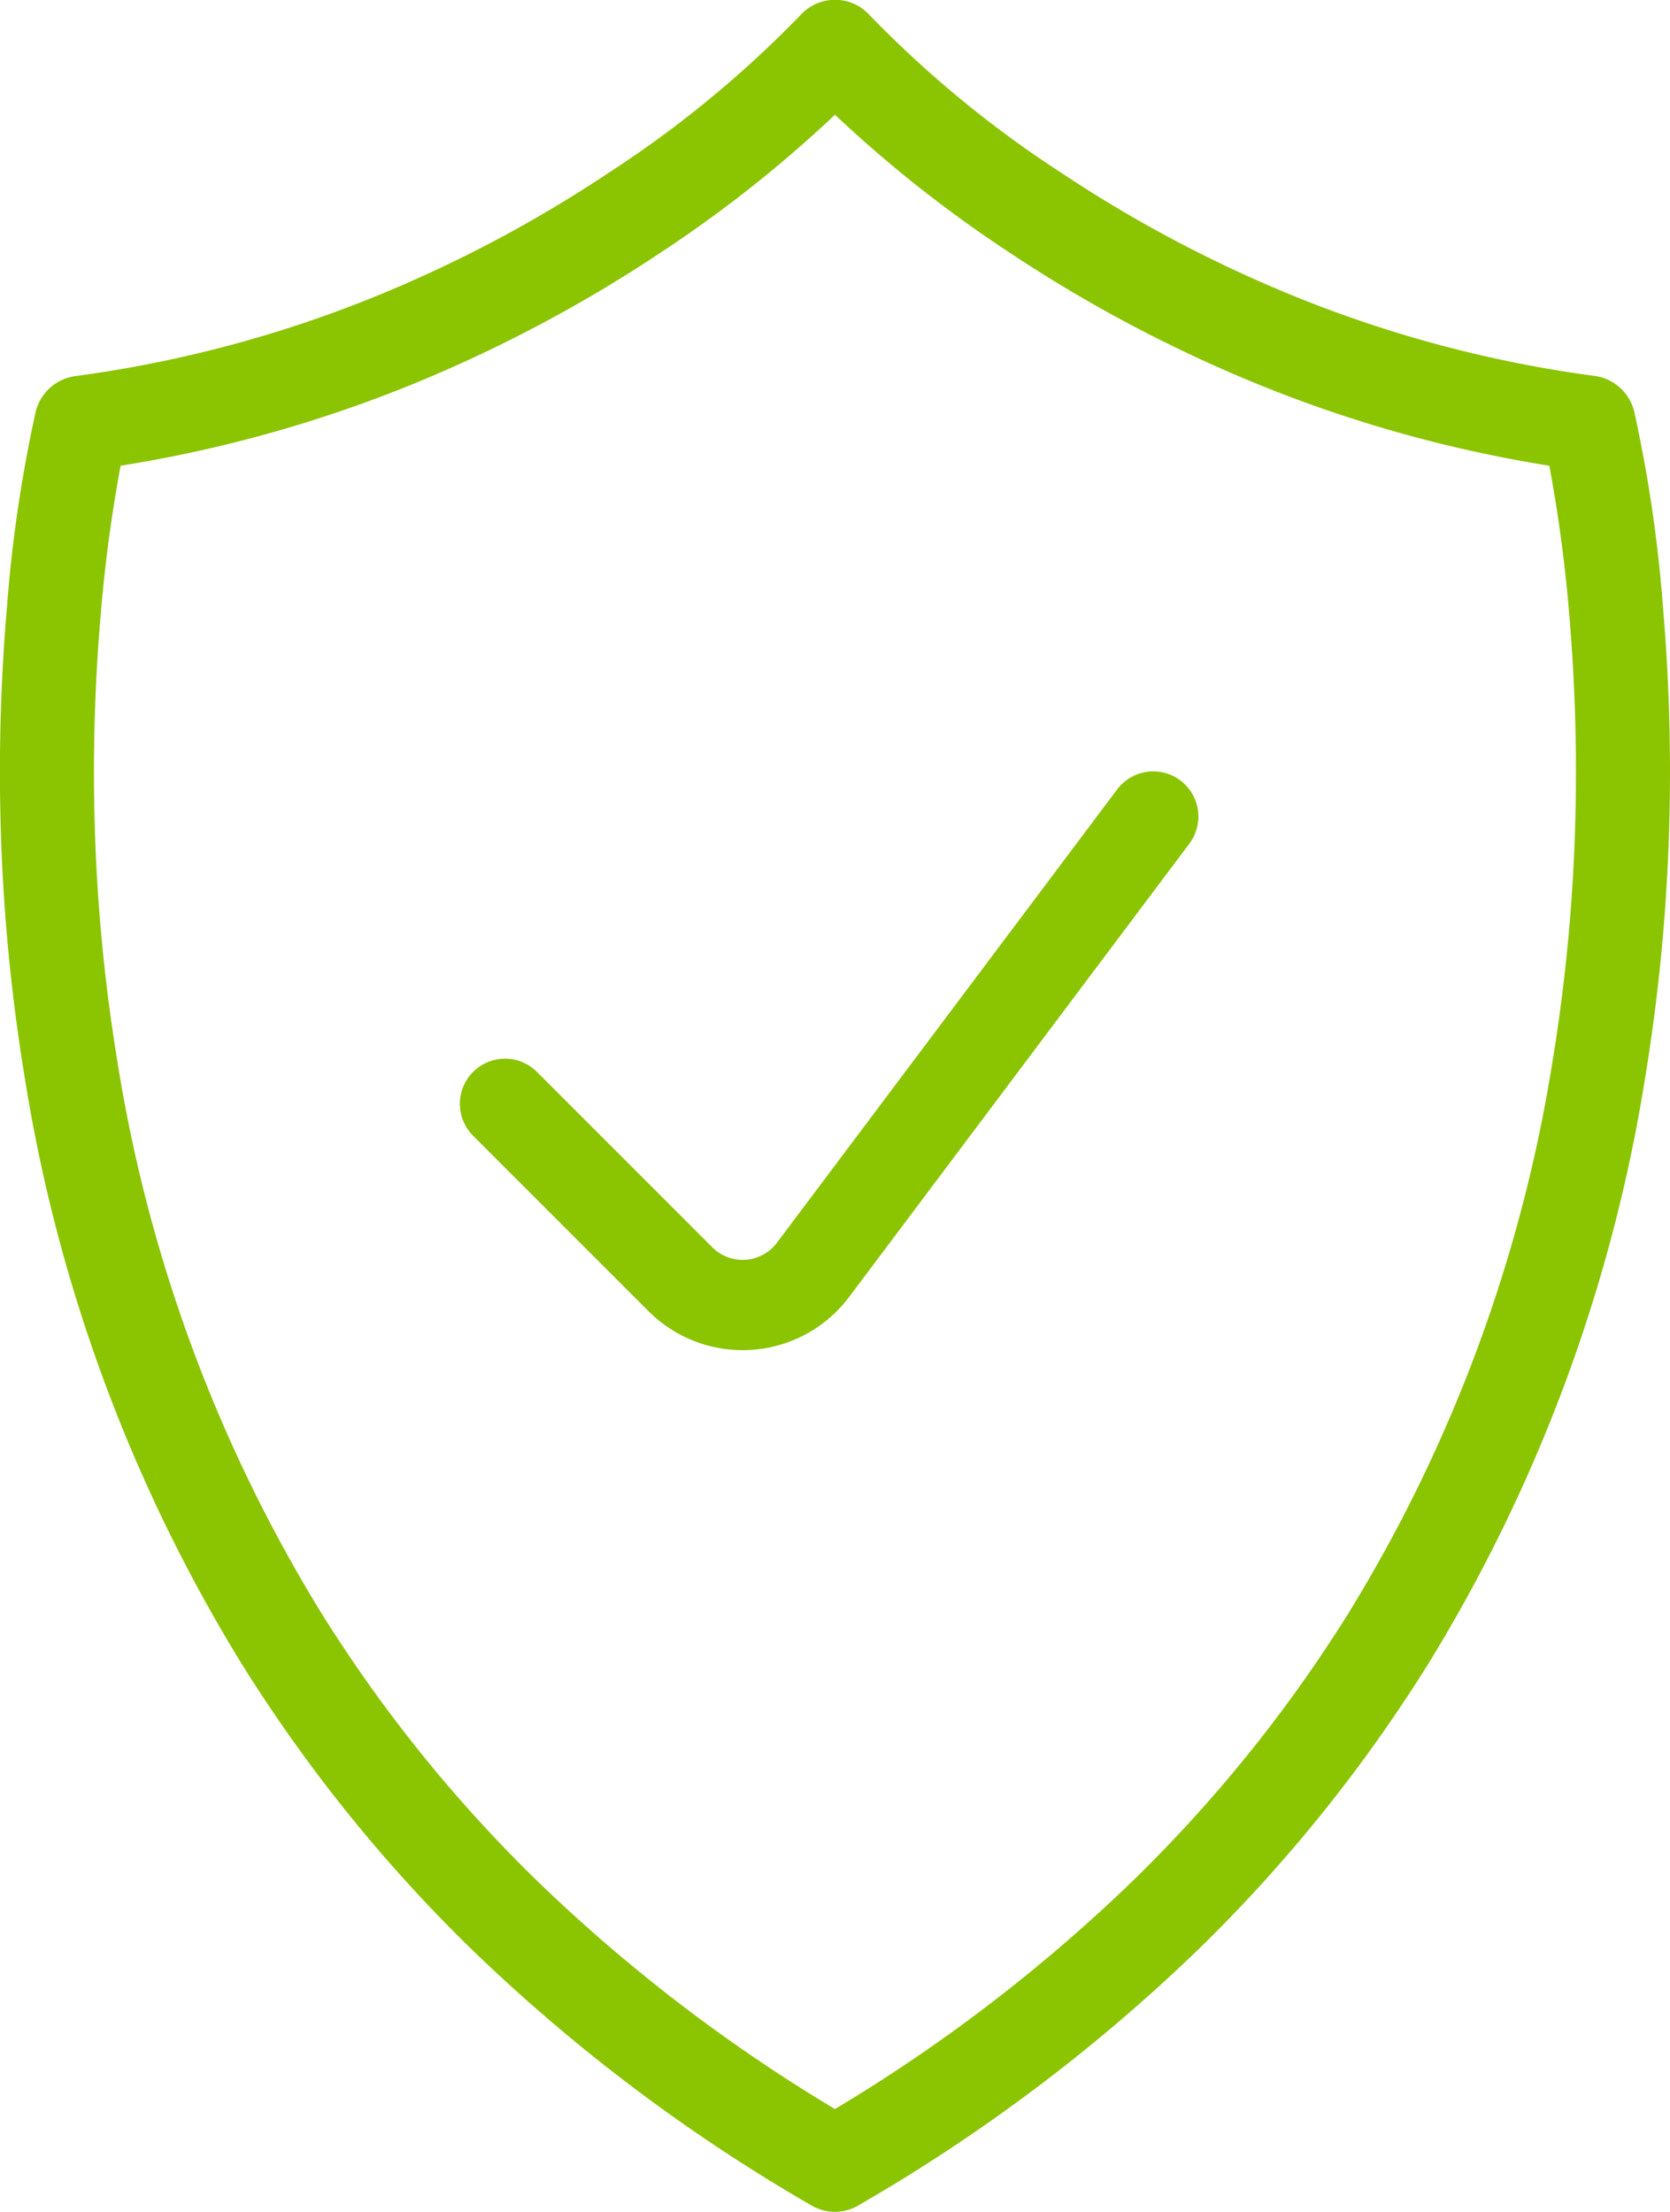
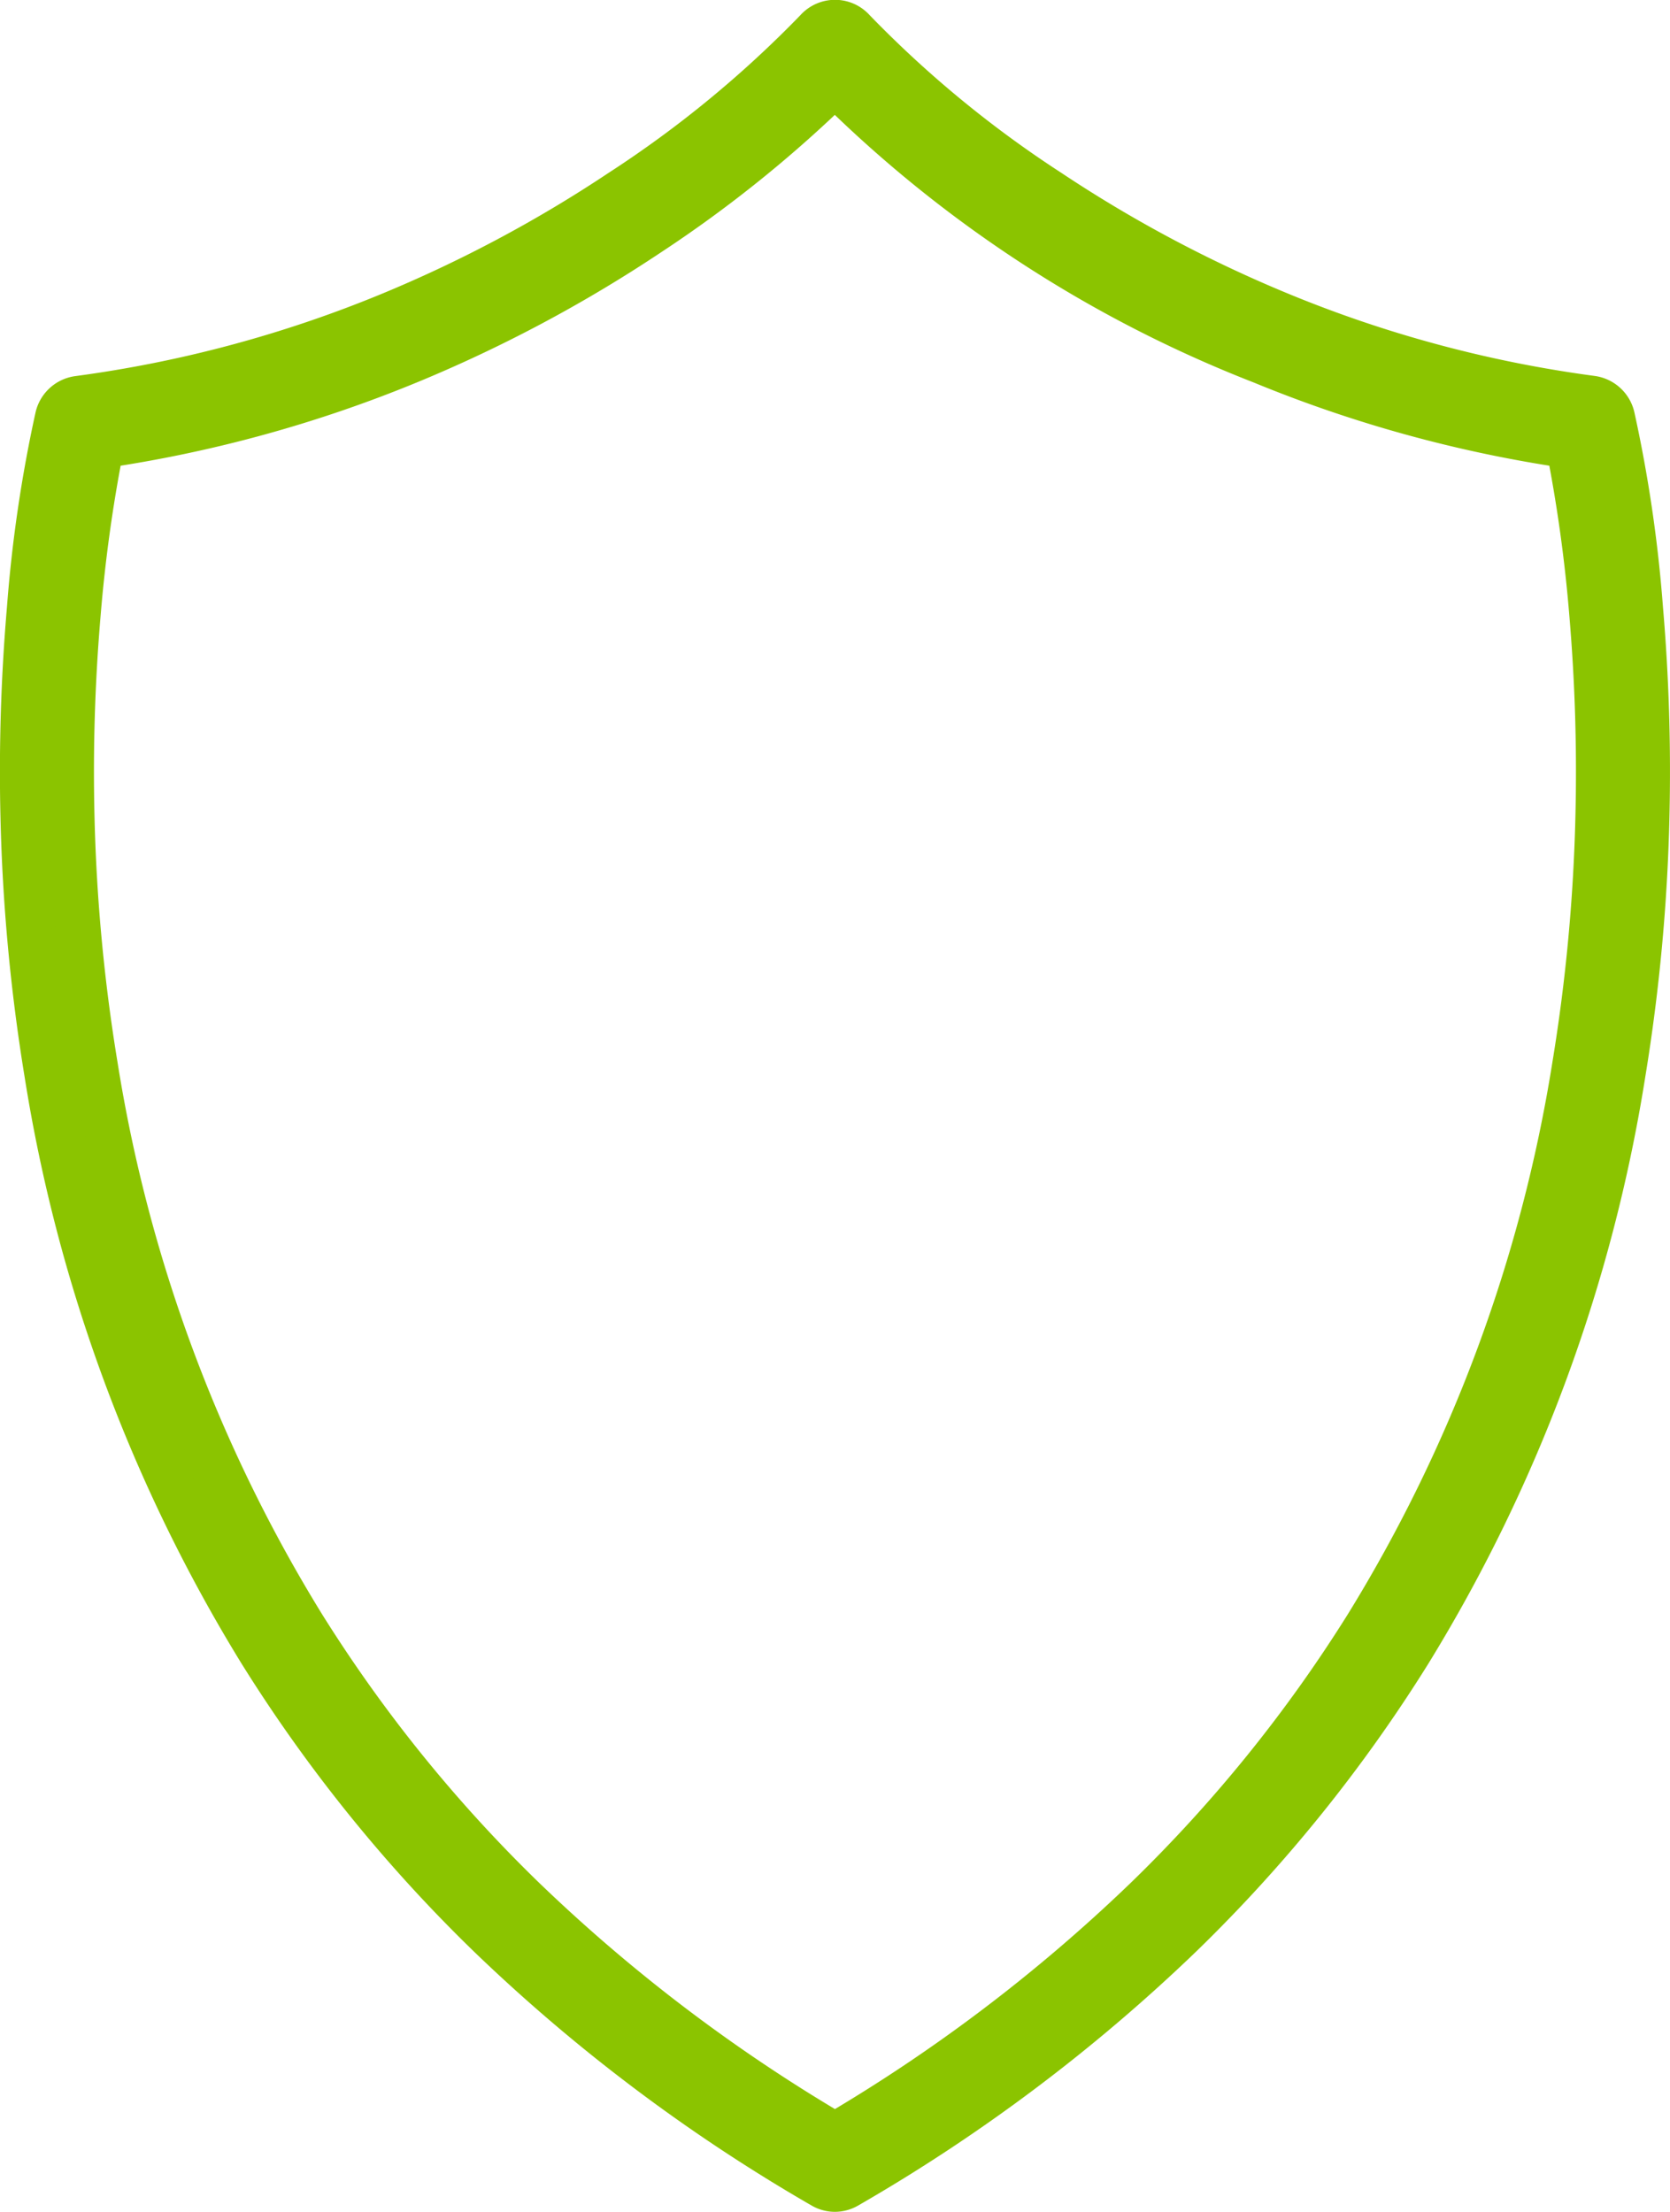
<svg xmlns="http://www.w3.org/2000/svg" width="37" height="49" viewBox="0 0 37 49">
  <g id="Group_2178" data-name="Group 2178" transform="translate(-6459.041 -5662.117)">
    <g id="Group_2171" data-name="Group 2171" transform="translate(-77.918 -108.939)">
-       <path id="Path_8554" data-name="Path 8554" d="M29,15.756,21.461,25.8a1.95,1.95,0,0,1-2.933.21l-3.89-3.89" transform="translate(6533.51 5773.389)" fill="none" stroke="#8bc400" stroke-linecap="round" stroke-linejoin="round" stroke-width="2" />
-     </g>
+       </g>
    <g id="Group_2176" data-name="Group 2176" transform="translate(335.545 -0.471)">
      <g id="Group_2172" data-name="Group 2172" transform="translate(5293.818 5409.073)">
        <g id="Group_1947" data-name="Group 1947" transform="translate(-5322.823 -4473)">
-           <path id="Path_3195" data-name="Path 3195" d="M51.037,61.25a.531.531,0,0,1-.267-.072,38.029,38.029,0,0,1-7.392-5.561,33.286,33.286,0,0,1-5.059-6.268,34.877,34.877,0,0,1-4.745-12.839,40.9,40.9,0,0,1-.526-5.677,42.277,42.277,0,0,1,.143-4.6,30.487,30.487,0,0,1,.623-4.239.546.546,0,0,1,.456-.415,27.7,27.7,0,0,0,6.877-1.84A29.634,29.634,0,0,0,46.294,17a24.857,24.857,0,0,0,4.345-3.574.536.536,0,0,1,.4-.179h0a.535.535,0,0,1,.4.18A24.859,24.859,0,0,0,55.781,17a29.634,29.634,0,0,0,5.146,2.735,27.7,27.7,0,0,0,6.877,1.84.546.546,0,0,1,.456.415,30.488,30.488,0,0,1,.623,4.239,42.281,42.281,0,0,1,.143,4.6,40.913,40.913,0,0,1-.526,5.677A34.883,34.883,0,0,1,63.755,49.35,33.288,33.288,0,0,1,58.7,55.617,38.027,38.027,0,0,1,51.3,61.178.531.531,0,0,1,51.037,61.25ZM34.786,22.627a33.2,33.2,0,0,0-.519,3.745,41.151,41.151,0,0,0-.135,4.48,39.732,39.732,0,0,0,.517,5.516,33.741,33.741,0,0,0,4.6,12.407,32.185,32.185,0,0,0,4.888,6.047,36.818,36.818,0,0,0,6.9,5.233,36.815,36.815,0,0,0,6.9-5.233,32.187,32.187,0,0,0,4.888-6.047,33.747,33.747,0,0,0,4.6-12.407,39.735,39.735,0,0,0,.517-5.516,41.157,41.157,0,0,0-.134-4.48,33.2,33.2,0,0,0-.519-3.745A28.806,28.806,0,0,1,60.5,20.76a30.716,30.716,0,0,1-5.342-2.846A27.658,27.658,0,0,1,51.037,14.6a27.657,27.657,0,0,1-4.122,3.319,30.715,30.715,0,0,1-5.342,2.846A28.806,28.806,0,0,1,34.786,22.627Z" transform="translate(6119.963 4713.764)" fill="#8bc400" stroke="#8bc400" stroke-width="1" />
+           <path id="Path_3195" data-name="Path 3195" d="M51.037,61.25a.531.531,0,0,1-.267-.072,38.029,38.029,0,0,1-7.392-5.561,33.286,33.286,0,0,1-5.059-6.268,34.877,34.877,0,0,1-4.745-12.839,40.9,40.9,0,0,1-.526-5.677,42.277,42.277,0,0,1,.143-4.6,30.487,30.487,0,0,1,.623-4.239.546.546,0,0,1,.456-.415,27.7,27.7,0,0,0,6.877-1.84A29.634,29.634,0,0,0,46.294,17a24.857,24.857,0,0,0,4.345-3.574.536.536,0,0,1,.4-.179h0a.535.535,0,0,1,.4.18A24.859,24.859,0,0,0,55.781,17a29.634,29.634,0,0,0,5.146,2.735,27.7,27.7,0,0,0,6.877,1.84.546.546,0,0,1,.456.415,30.488,30.488,0,0,1,.623,4.239,42.281,42.281,0,0,1,.143,4.6,40.913,40.913,0,0,1-.526,5.677A34.883,34.883,0,0,1,63.755,49.35,33.288,33.288,0,0,1,58.7,55.617,38.027,38.027,0,0,1,51.3,61.178.531.531,0,0,1,51.037,61.25ZM34.786,22.627a33.2,33.2,0,0,0-.519,3.745,41.151,41.151,0,0,0-.135,4.48,39.732,39.732,0,0,0,.517,5.516,33.741,33.741,0,0,0,4.6,12.407,32.185,32.185,0,0,0,4.888,6.047,36.818,36.818,0,0,0,6.9,5.233,36.815,36.815,0,0,0,6.9-5.233,32.187,32.187,0,0,0,4.888-6.047,33.747,33.747,0,0,0,4.6-12.407,39.735,39.735,0,0,0,.517-5.516,41.157,41.157,0,0,0-.134-4.48,33.2,33.2,0,0,0-.519-3.745A28.806,28.806,0,0,1,60.5,20.76A27.658,27.658,0,0,1,51.037,14.6a27.657,27.657,0,0,1-4.122,3.319,30.715,30.715,0,0,1-5.342,2.846A28.806,28.806,0,0,1,34.786,22.627Z" transform="translate(6119.963 4713.764)" fill="#8bc400" stroke="#8bc400" stroke-width="1" />
        </g>
      </g>
    </g>
  </g>
</svg>